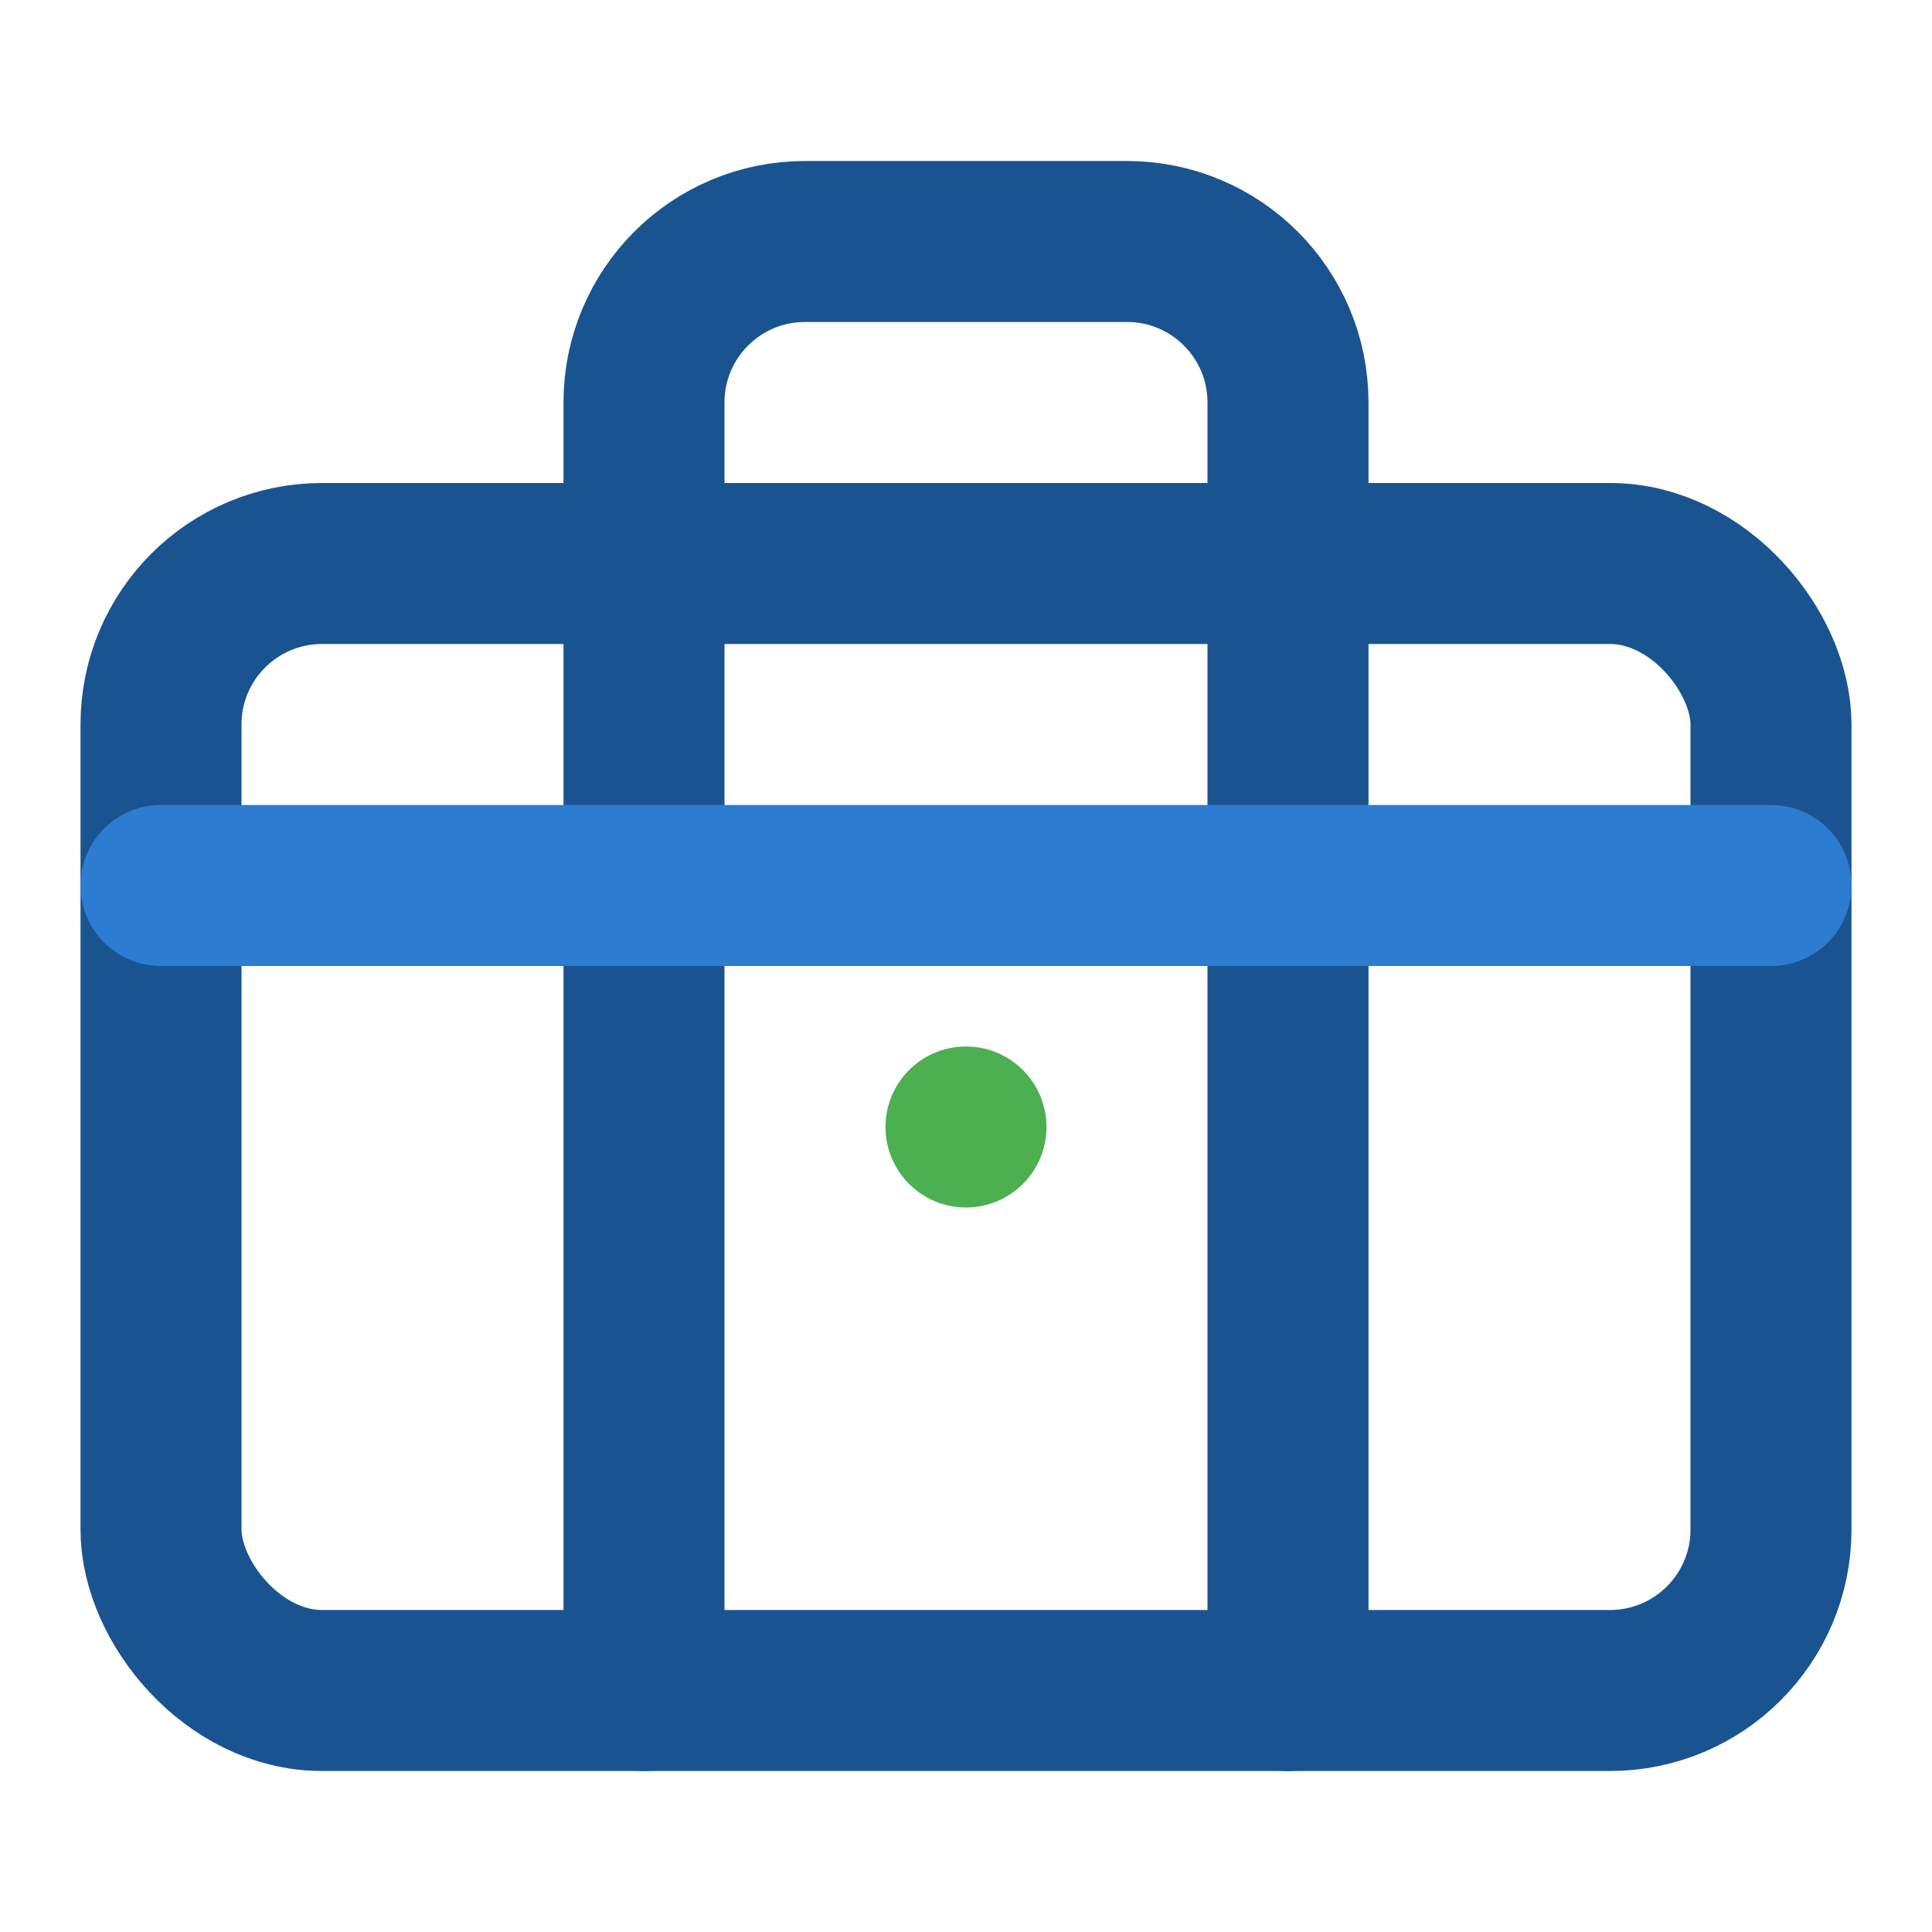
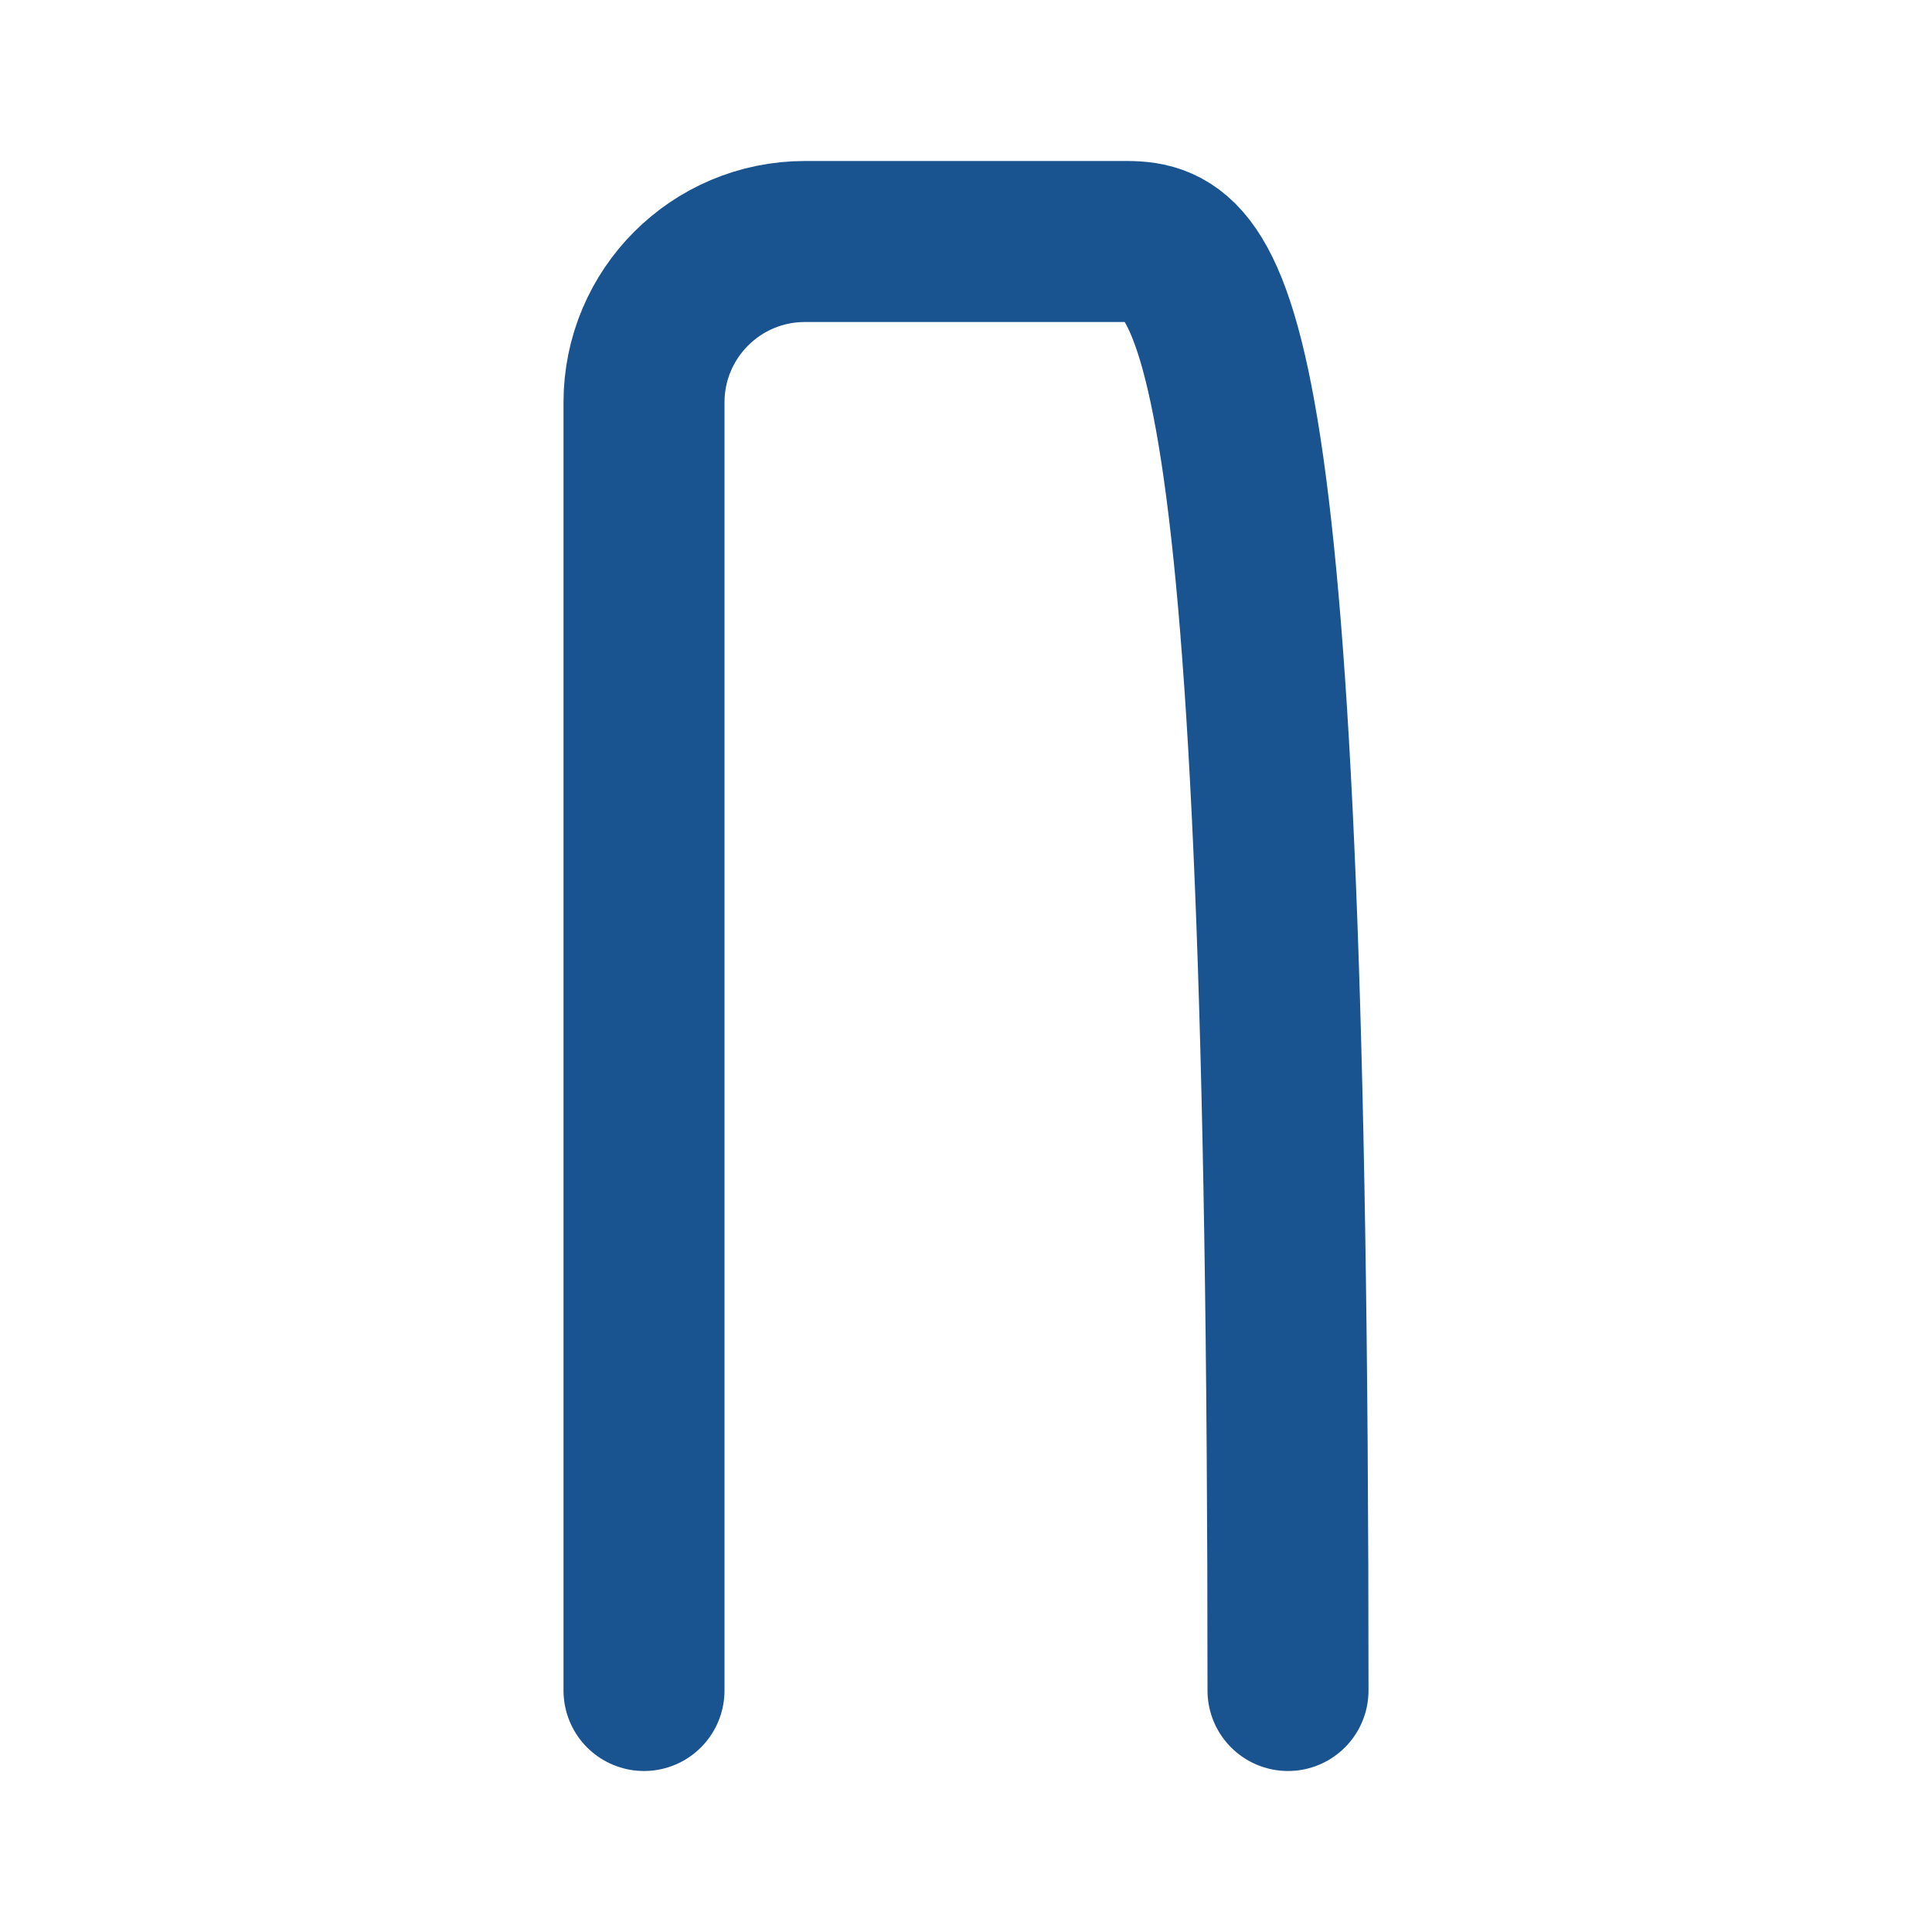
<svg xmlns="http://www.w3.org/2000/svg" width="24" height="24" viewBox="0 0 24 24" fill="none">
-   <rect x="2" y="7" width="20" height="14" rx="2" ry="2" stroke="#1a5490" stroke-width="2" stroke-linecap="round" stroke-linejoin="round" />
-   <path d="M16 21V5C16 3.895 15.105 3 14 3H10C8.895 3 8 3.895 8 5V21" stroke="#1a5490" stroke-width="2" stroke-linecap="round" stroke-linejoin="round" />
-   <path d="M2 11H22" stroke="#2c7cd1" stroke-width="2" stroke-linecap="round" />
-   <circle cx="12" cy="14" r="1" fill="#4CAF50" />
+   <path d="M16 21C16 3.895 15.105 3 14 3H10C8.895 3 8 3.895 8 5V21" stroke="#1a5490" stroke-width="2" stroke-linecap="round" stroke-linejoin="round" />
</svg>